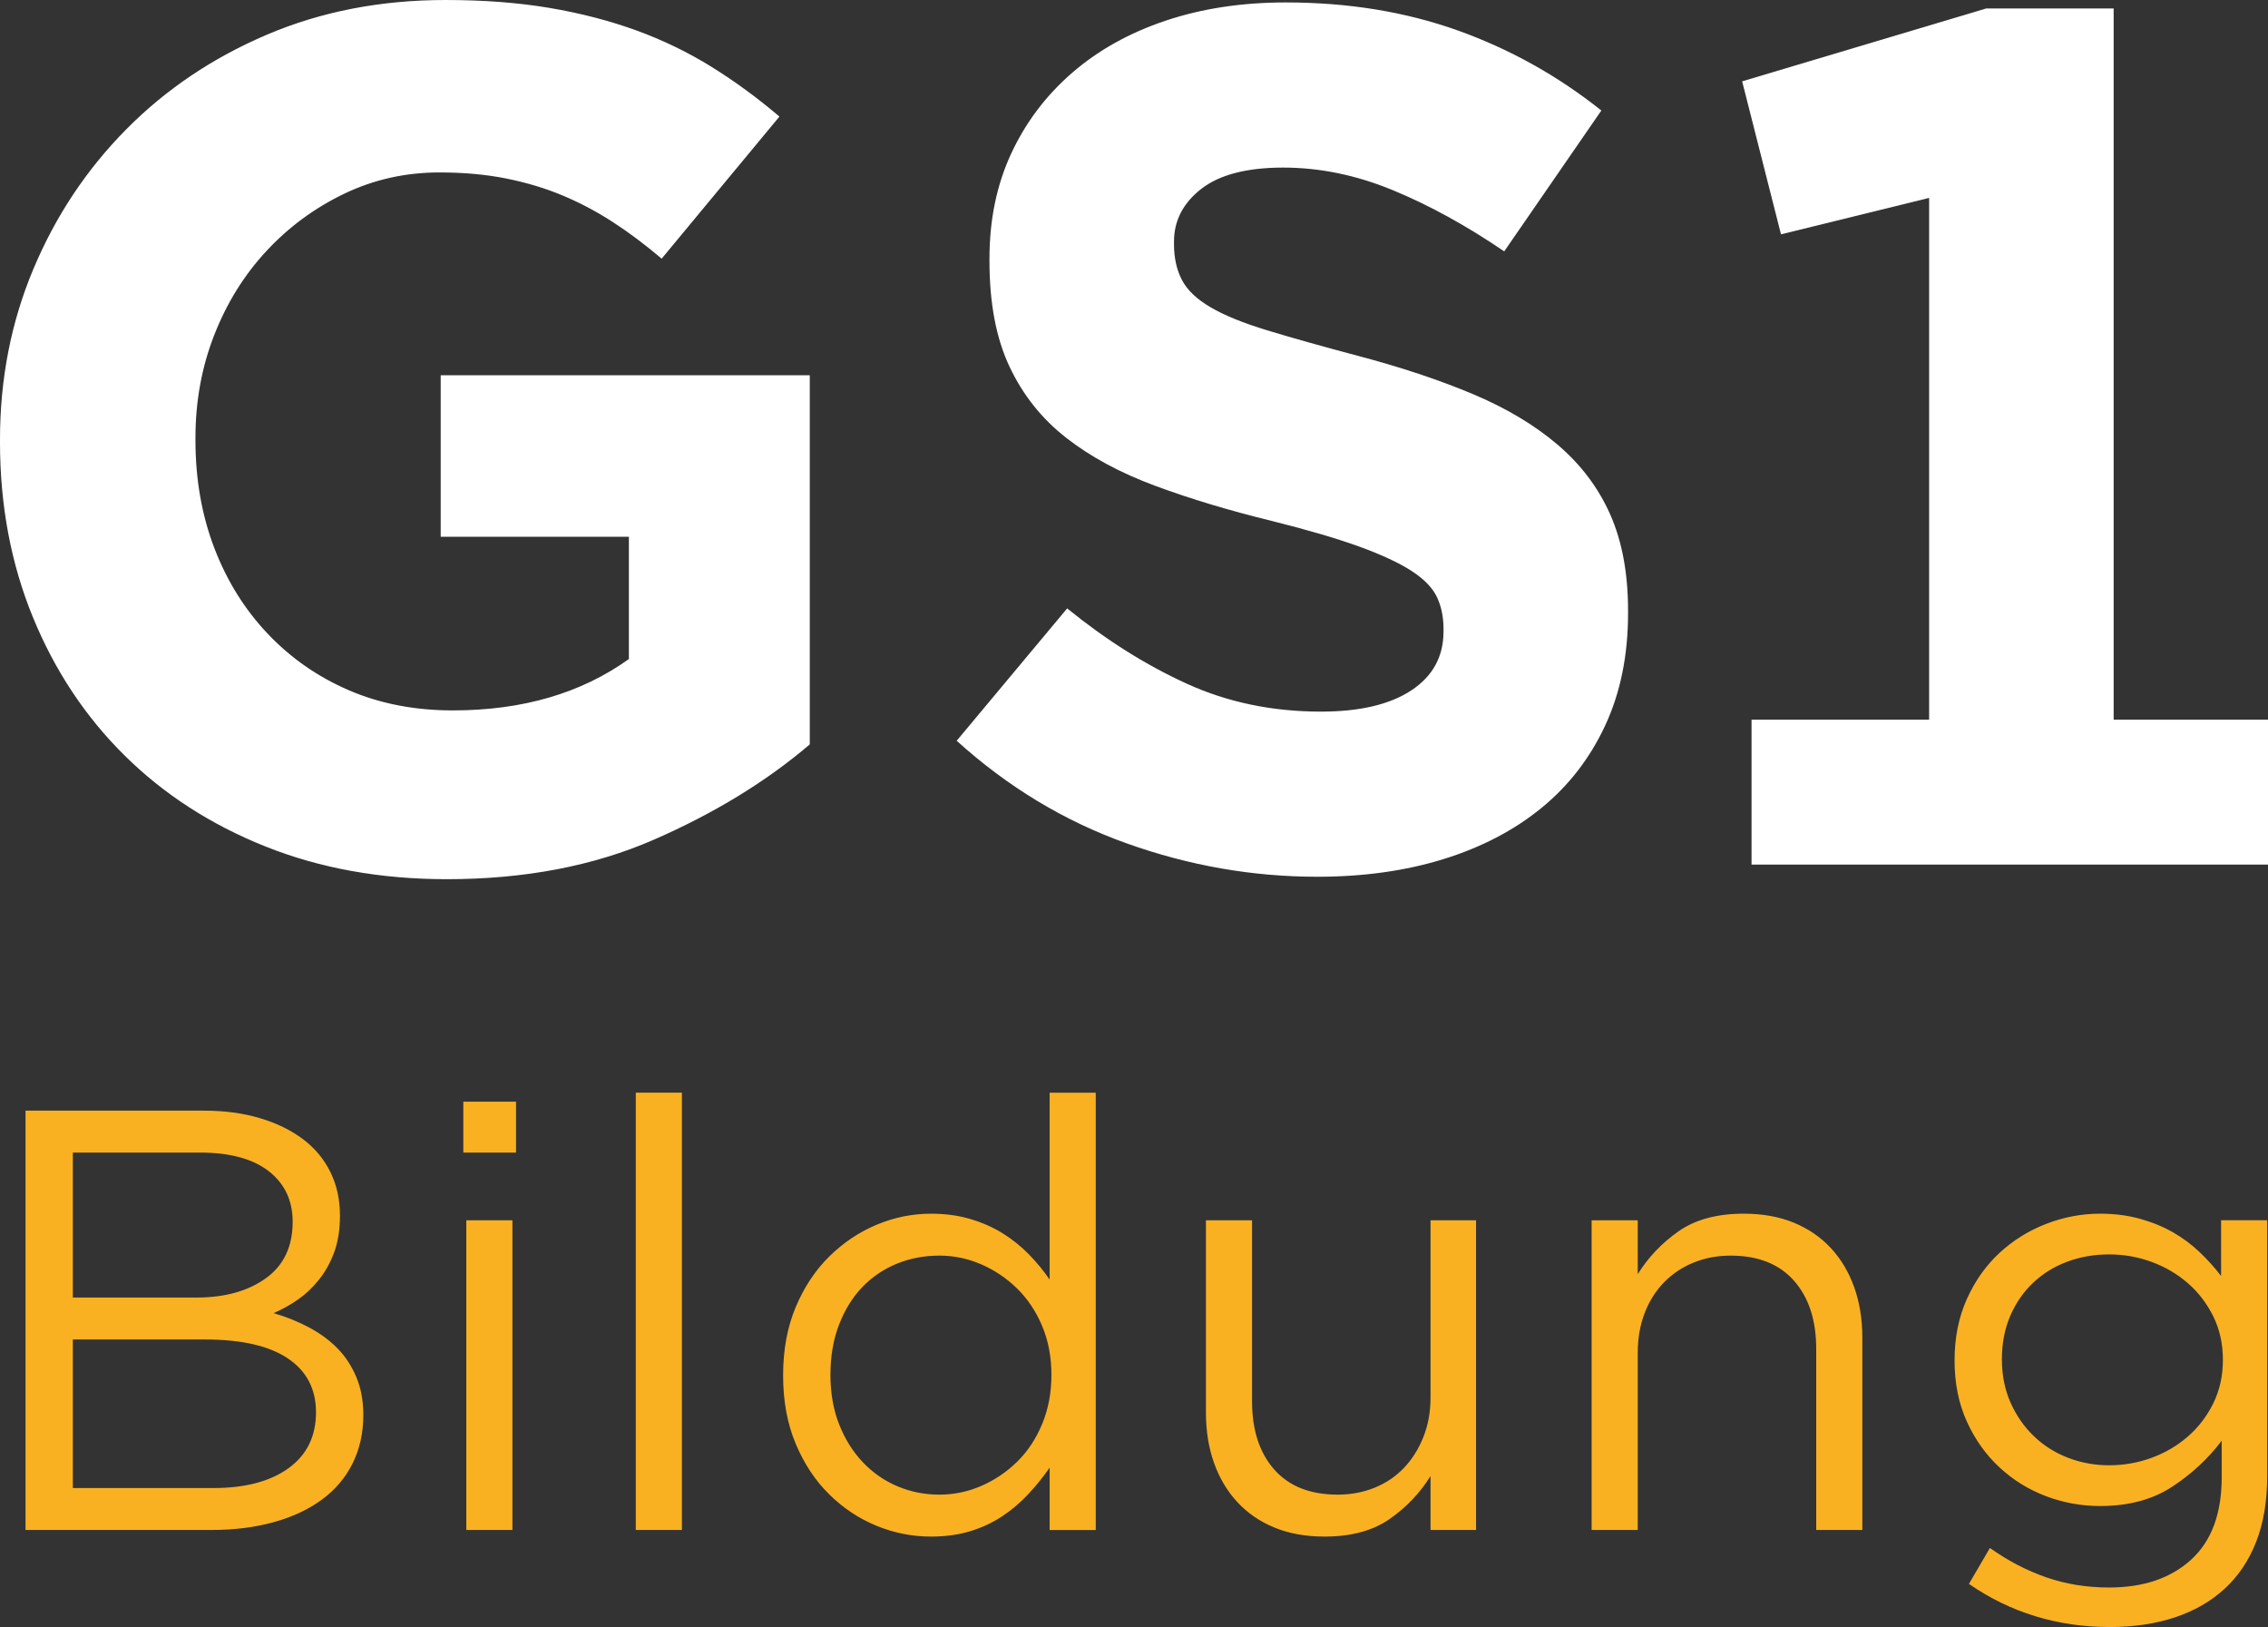
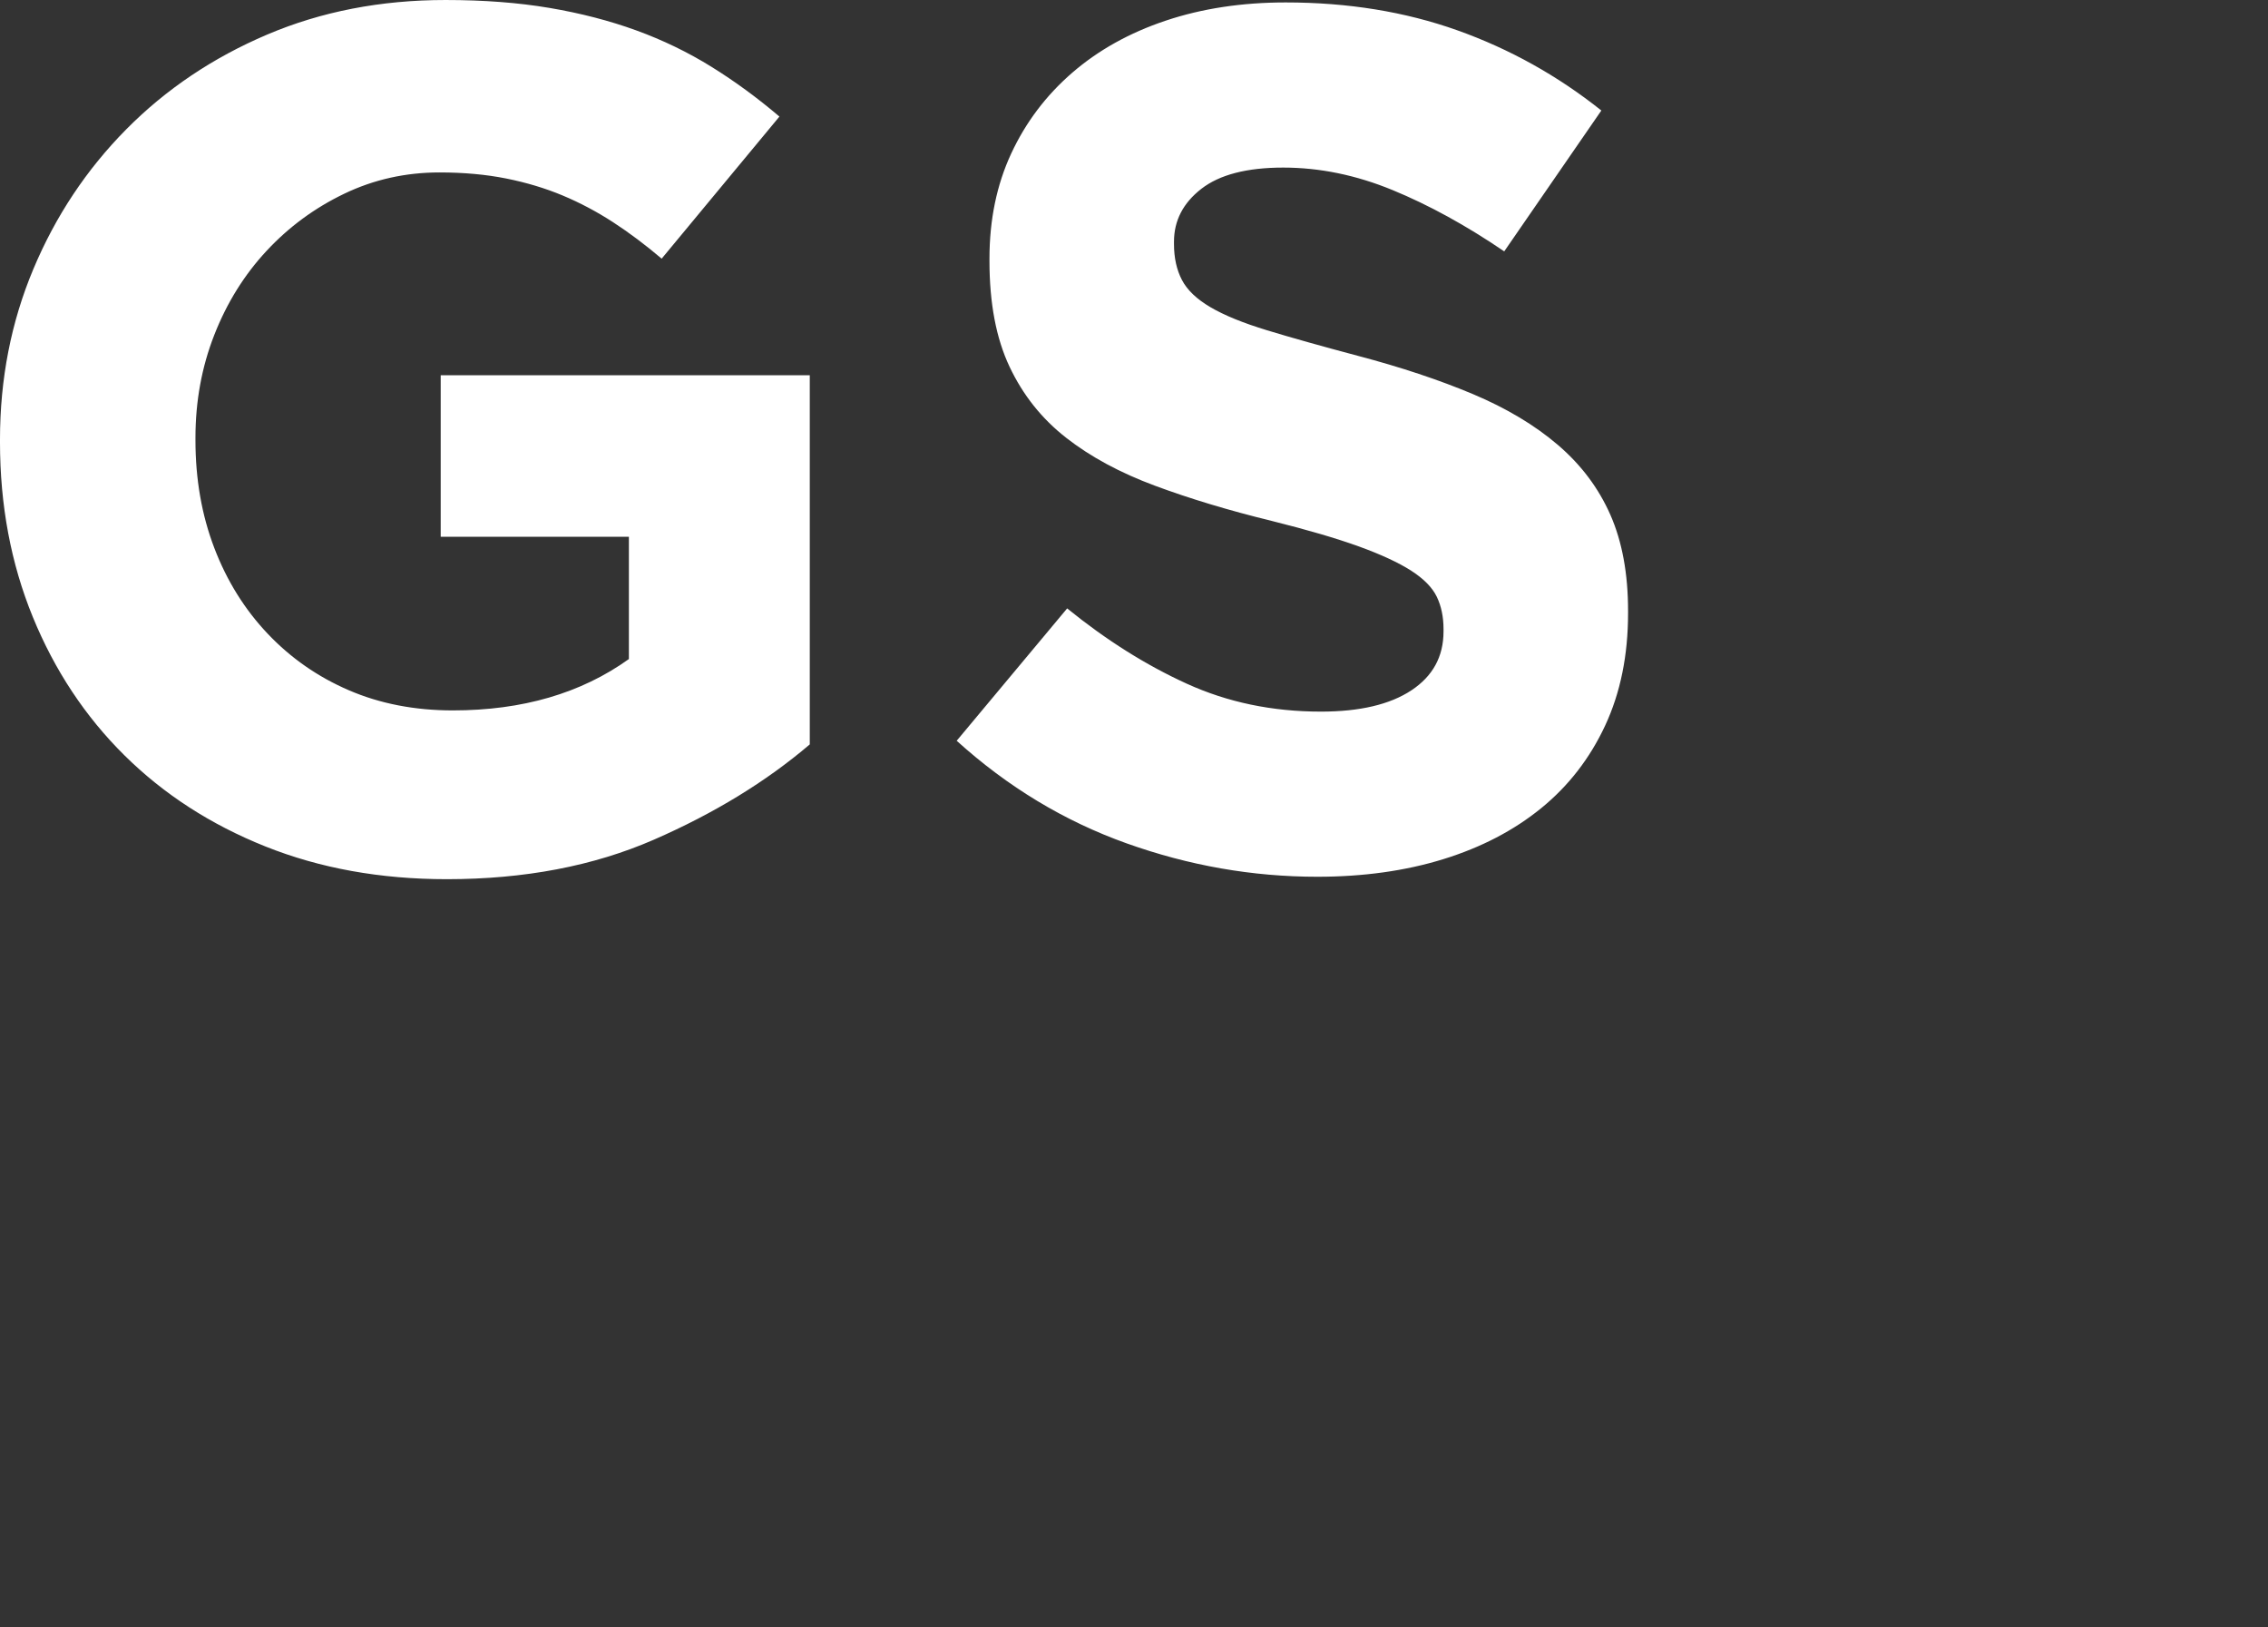
<svg xmlns="http://www.w3.org/2000/svg" id="Ebene_1" viewBox="0 0 233.51 167.476">
  <rect x="0" y="0" width="233.51" height="167.476" fill="#333333" stroke="none" />
-   <path d="M227.878,135.504c-.658-1.335-1.532-2.477-2.62-3.422-1.09-.946-2.333-1.675-3.73-2.189-1.398-.514-2.858-.771-4.378-.771-1.521,0-2.95,.246-4.285,.74-1.337,.493-2.508,1.213-3.515,2.158-1.008,.947-1.799,2.087-2.375,3.422-.575,1.337-.863,2.827-.863,4.471s.298,3.135,.894,4.47c.596,1.337,1.397,2.487,2.405,3.454,1.007,.966,2.178,1.706,3.515,2.219,1.335,.515,2.744,.771,4.224,.771,1.52,0,2.98-.256,4.378-.771,1.398-.513,2.641-1.242,3.73-2.189,1.089-.945,1.962-2.086,2.62-3.422,.658-1.335,.988-2.825,.988-4.47,0-1.644-.33-3.135-.988-4.47m4.409,23.216c-.761,1.931-1.85,3.545-3.268,4.84-1.418,1.295-3.124,2.27-5.117,2.929-1.995,.657-4.224,.987-6.691,.987-2.672,0-5.221-.37-7.646-1.11-2.426-.74-4.707-1.85-6.845-3.33l2.158-3.699c1.851,1.315,3.782,2.322,5.797,3.022,2.014,.698,4.172,1.048,6.474,1.048,3.535,0,6.351-.955,8.448-2.867,2.097-1.912,3.145-4.737,3.145-8.479v-3.762c-1.399,1.851-3.105,3.433-5.119,4.748-2.015,1.316-4.481,1.973-7.4,1.973-1.932,0-3.792-.339-5.58-1.017-1.788-.678-3.382-1.665-4.779-2.961-1.398-1.295-2.518-2.867-3.36-4.717-.843-1.85-1.265-3.946-1.265-6.29,0-2.342,.422-4.449,1.265-6.32,.842-1.87,1.962-3.454,3.36-4.748,1.398-1.295,3.001-2.291,4.81-2.991,1.808-.699,3.659-1.048,5.549-1.048,1.48,0,2.847,.175,4.101,.524,1.254,.35,2.384,.812,3.391,1.387,1.007,.576,1.922,1.255,2.744,2.035,.822,.782,1.562,1.603,2.22,2.466v-5.735h4.748v26.33c0,2.59-.38,4.851-1.141,6.784m-63.666-1.233h-4.748v-31.88h4.748v5.55c1.068-1.726,2.467-3.196,4.193-4.409,1.726-1.212,3.967-1.819,6.721-1.819,1.931,0,3.648,.308,5.149,.924,1.5,.617,2.775,1.491,3.823,2.62,1.049,1.131,1.851,2.478,2.406,4.04,.554,1.562,.832,3.289,.832,5.18v19.794h-4.748v-18.622c0-2.96-.761-5.303-2.281-7.029-1.521-1.726-3.7-2.59-6.537-2.59-1.356,0-2.62,.237-3.792,.71-1.172,.473-2.189,1.151-3.053,2.034-.863,.885-1.532,1.943-2.003,3.177-.473,1.232-.71,2.589-.71,4.07v18.252Zm-21.335-31.88h4.686v31.88h-4.686v-5.55c-1.069,1.727-2.467,3.197-4.193,4.409-1.726,1.212-3.968,1.82-6.721,1.82-1.932,0-3.649-.309-5.149-.925-1.501-.616-2.775-1.489-3.823-2.62-1.049-1.13-1.851-2.477-2.405-4.039-.555-1.562-.833-3.289-.833-5.18v-19.795h4.748v18.622c0,2.96,.76,5.303,2.281,7.029,1.52,1.727,3.7,2.59,6.537,2.59,1.357,0,2.62-.236,3.792-.71,1.172-.471,2.179-1.15,3.022-2.034,.842-.883,1.51-1.943,2.004-3.175,.493-1.233,.74-2.59,.74-4.07v-18.253Zm-39.987,10.879c-.638-1.514-1.501-2.802-2.589-3.866-1.09-1.063-2.323-1.89-3.7-2.484-1.377-.594-2.805-.891-4.285-.891-1.563,0-3.021,.277-4.378,.829-1.357,.553-2.539,1.35-3.546,2.393-1.008,1.043-1.809,2.332-2.405,3.866-.597,1.533-.894,3.261-.894,5.184,0,1.882,.297,3.579,.894,5.093,.596,1.514,1.407,2.813,2.436,3.897,1.027,1.083,2.22,1.912,3.576,2.484,1.357,.572,2.795,.859,4.317,.859,1.48,0,2.908-.296,4.285-.889,1.377-.594,2.611-1.421,3.7-2.485,1.089-1.064,1.952-2.363,2.589-3.897,.637-1.533,.955-3.221,.955-5.062,0-1.84-.319-3.517-.955-5.03m.771,21.001v-6.413c-.658,.946-1.387,1.85-2.189,2.713-.802,.864-1.696,1.625-2.683,2.282-.987,.658-2.087,1.171-3.299,1.542-1.213,.369-2.558,.555-4.039,.555-1.932,0-3.802-.37-5.611-1.11-1.809-.741-3.433-1.82-4.872-3.238-1.44-1.418-2.589-3.154-3.452-5.21-.864-2.056-1.296-4.399-1.296-7.03,0-2.63,.432-4.973,1.296-7.029,.863-2.055,2.013-3.792,3.452-5.21,1.439-1.419,3.063-2.508,4.872-3.269,1.809-.76,3.679-1.14,5.611-1.14,1.48,0,2.836,.185,4.07,.555,1.233,.369,2.343,.863,3.33,1.479,.987,.617,1.881,1.337,2.682,2.159,.802,.822,1.512,1.685,2.128,2.589v-19.238h4.748v45.014h-4.748Zm-42.608-45.014h4.748v45.014h-4.748v-45.014Zm-17.45,13.133h4.748v31.879h-4.748v-31.879Zm-.308-12.209h5.427v5.241h-5.427v-5.241Zm-17.998,37.73c1.886-1.362,2.83-3.281,2.83-5.758,0-2.393-.964-4.24-2.891-5.54s-4.777-1.951-8.551-1.951H7.5v15.292h14.456c3.28,0,5.864-.681,7.75-2.043m-2.342-19.547c1.844-1.321,2.768-3.261,2.768-5.821,0-2.188-.82-3.923-2.459-5.201-1.64-1.28-3.998-1.919-7.072-1.919H7.5v14.922h12.73c2.91,0,5.289-.66,7.134-1.981m-.609-16.487c1.723,.514,3.2,1.233,4.431,2.158,1.231,.925,2.174,2.057,2.831,3.392,.657,1.335,.985,2.827,.985,4.47,0,1.44-.196,2.692-.585,3.762-.39,1.069-.912,2.014-1.568,2.836-.657,.822-1.384,1.51-2.184,2.065-.8,.555-1.631,1.018-2.492,1.388,1.272,.369,2.471,.853,3.601,1.448,1.128,.597,2.103,1.306,2.924,2.128,.821,.823,1.477,1.81,1.969,2.96,.493,1.152,.74,2.467,.74,3.946,0,1.851-.37,3.515-1.108,4.995-.74,1.48-1.796,2.724-3.17,3.73-1.375,1.008-3.026,1.779-4.955,2.312-1.929,.535-4.063,.802-6.401,.802H2.629v-43.164H20.969c2.133,0,4.061,.258,5.785,.771" style="fill:#f9b122;" />
  <path d="M165.264,74.686c-1.575,3.375-3.768,6.209-6.582,8.5-2.817,2.293-6.176,4.043-10.078,5.25-3.905,1.207-8.231,1.812-12.981,1.812-6.668,0-13.209-1.146-19.625-3.437-6.417-2.291-12.249-5.812-17.499-10.562l11.375-13.625c4,3.25,8.103,5.834,12.312,7.75,4.207,1.918,8.812,2.875,13.812,2.875,4,0,7.104-.729,9.313-2.188,2.207-1.457,3.312-3.478,3.312-6.062v-.25c0-1.25-.23-2.354-.689-3.313-.461-.957-1.338-1.853-2.633-2.687-1.295-.832-3.092-1.666-5.389-2.5-2.299-.832-5.285-1.707-8.961-2.625-4.429-1.082-8.439-2.291-12.033-3.625-3.593-1.332-6.642-2.979-9.148-4.937-2.508-1.957-4.449-4.395-5.828-7.313-1.379-2.916-2.068-6.541-2.068-10.875v-.25c0-4,.744-7.603,2.234-10.812,1.49-3.207,3.58-5.979,6.271-8.313,2.692-2.332,5.905-4.124,9.641-5.374,3.734-1.25,7.853-1.875,12.353-1.875,6.416,0,12.313,.959,17.688,2.875,5.375,1.917,10.312,4.667,14.812,8.249l-10,14.5c-3.918-2.666-7.75-4.769-11.5-6.312-3.75-1.541-7.5-2.313-11.25-2.313s-6.562,.731-8.437,2.188c-1.875,1.459-2.813,3.271-2.813,5.437v.25c0,1.418,.272,2.647,.815,3.688,.543,1.043,1.523,1.98,2.945,2.812,1.42,.834,3.363,1.625,5.828,2.375s5.576,1.625,9.338,2.625c4.428,1.168,8.375,2.481,11.844,3.938,3.466,1.459,6.39,3.209,8.773,5.25,2.381,2.042,4.178,4.437,5.389,7.187,1.21,2.75,1.818,6.043,1.818,9.875v.25c0,4.334-.787,8.187-2.359,11.562m-97.952,11.75c-6.209,2.707-13.312,4.062-21.312,4.062-6.834,0-13.063-1.125-18.688-3.375-5.624-2.249-10.458-5.374-14.499-9.374-4.043-4-7.188-8.75-9.438-14.25-2.25-5.5-3.375-11.5-3.375-18v-.25c0-6.25,1.145-12.103,3.438-17.562,2.291-5.457,5.478-10.25,9.562-14.375,4.082-4.125,8.916-7.375,14.5-9.75,5.582-2.375,11.707-3.562,18.375-3.562,3.916,0,7.478,.271,10.687,.812,3.207,.543,6.188,1.313,8.938,2.313,2.749,1,5.331,2.249,7.749,3.749,2.416,1.5,4.75,3.209,7,5.125l-12.125,14.625c-1.667-1.416-3.333-2.666-4.999-3.75-1.668-1.082-3.397-2-5.188-2.75-1.793-.75-3.73-1.332-5.812-1.75-2.084-.416-4.375-.625-6.875-.625-3.5,0-6.772,.733-9.813,2.194-3.043,1.461-5.709,3.423-8,5.888-2.292,2.465-4.083,5.346-5.374,8.645-1.293,3.298-1.938,6.828-1.938,10.586v.25c0,4.009,.645,7.704,1.938,11.087,1.291,3.383,3.125,6.328,5.499,8.832,2.375,2.506,5.166,4.447,8.375,5.826,3.207,1.379,6.77,2.067,10.688,2.067,7.166,0,13.207-1.762,18.125-5.287v-12.588h-19.375v-16.625h37.999v38c-4.5,3.834-9.855,7.105-16.062,9.812" style="fill:#fff;" />
-   <polygon points="217.62 74.084 217.62 .872 204.494 .872 179.369 8.372 183.369 24.121 198.62 20.371 198.62 74.084 180.336 74.084 180.336 88.997 198.62 88.997 217.62 88.997 233.51 88.997 233.51 74.084 217.62 74.084" style="fill:#fff;" />
</svg>